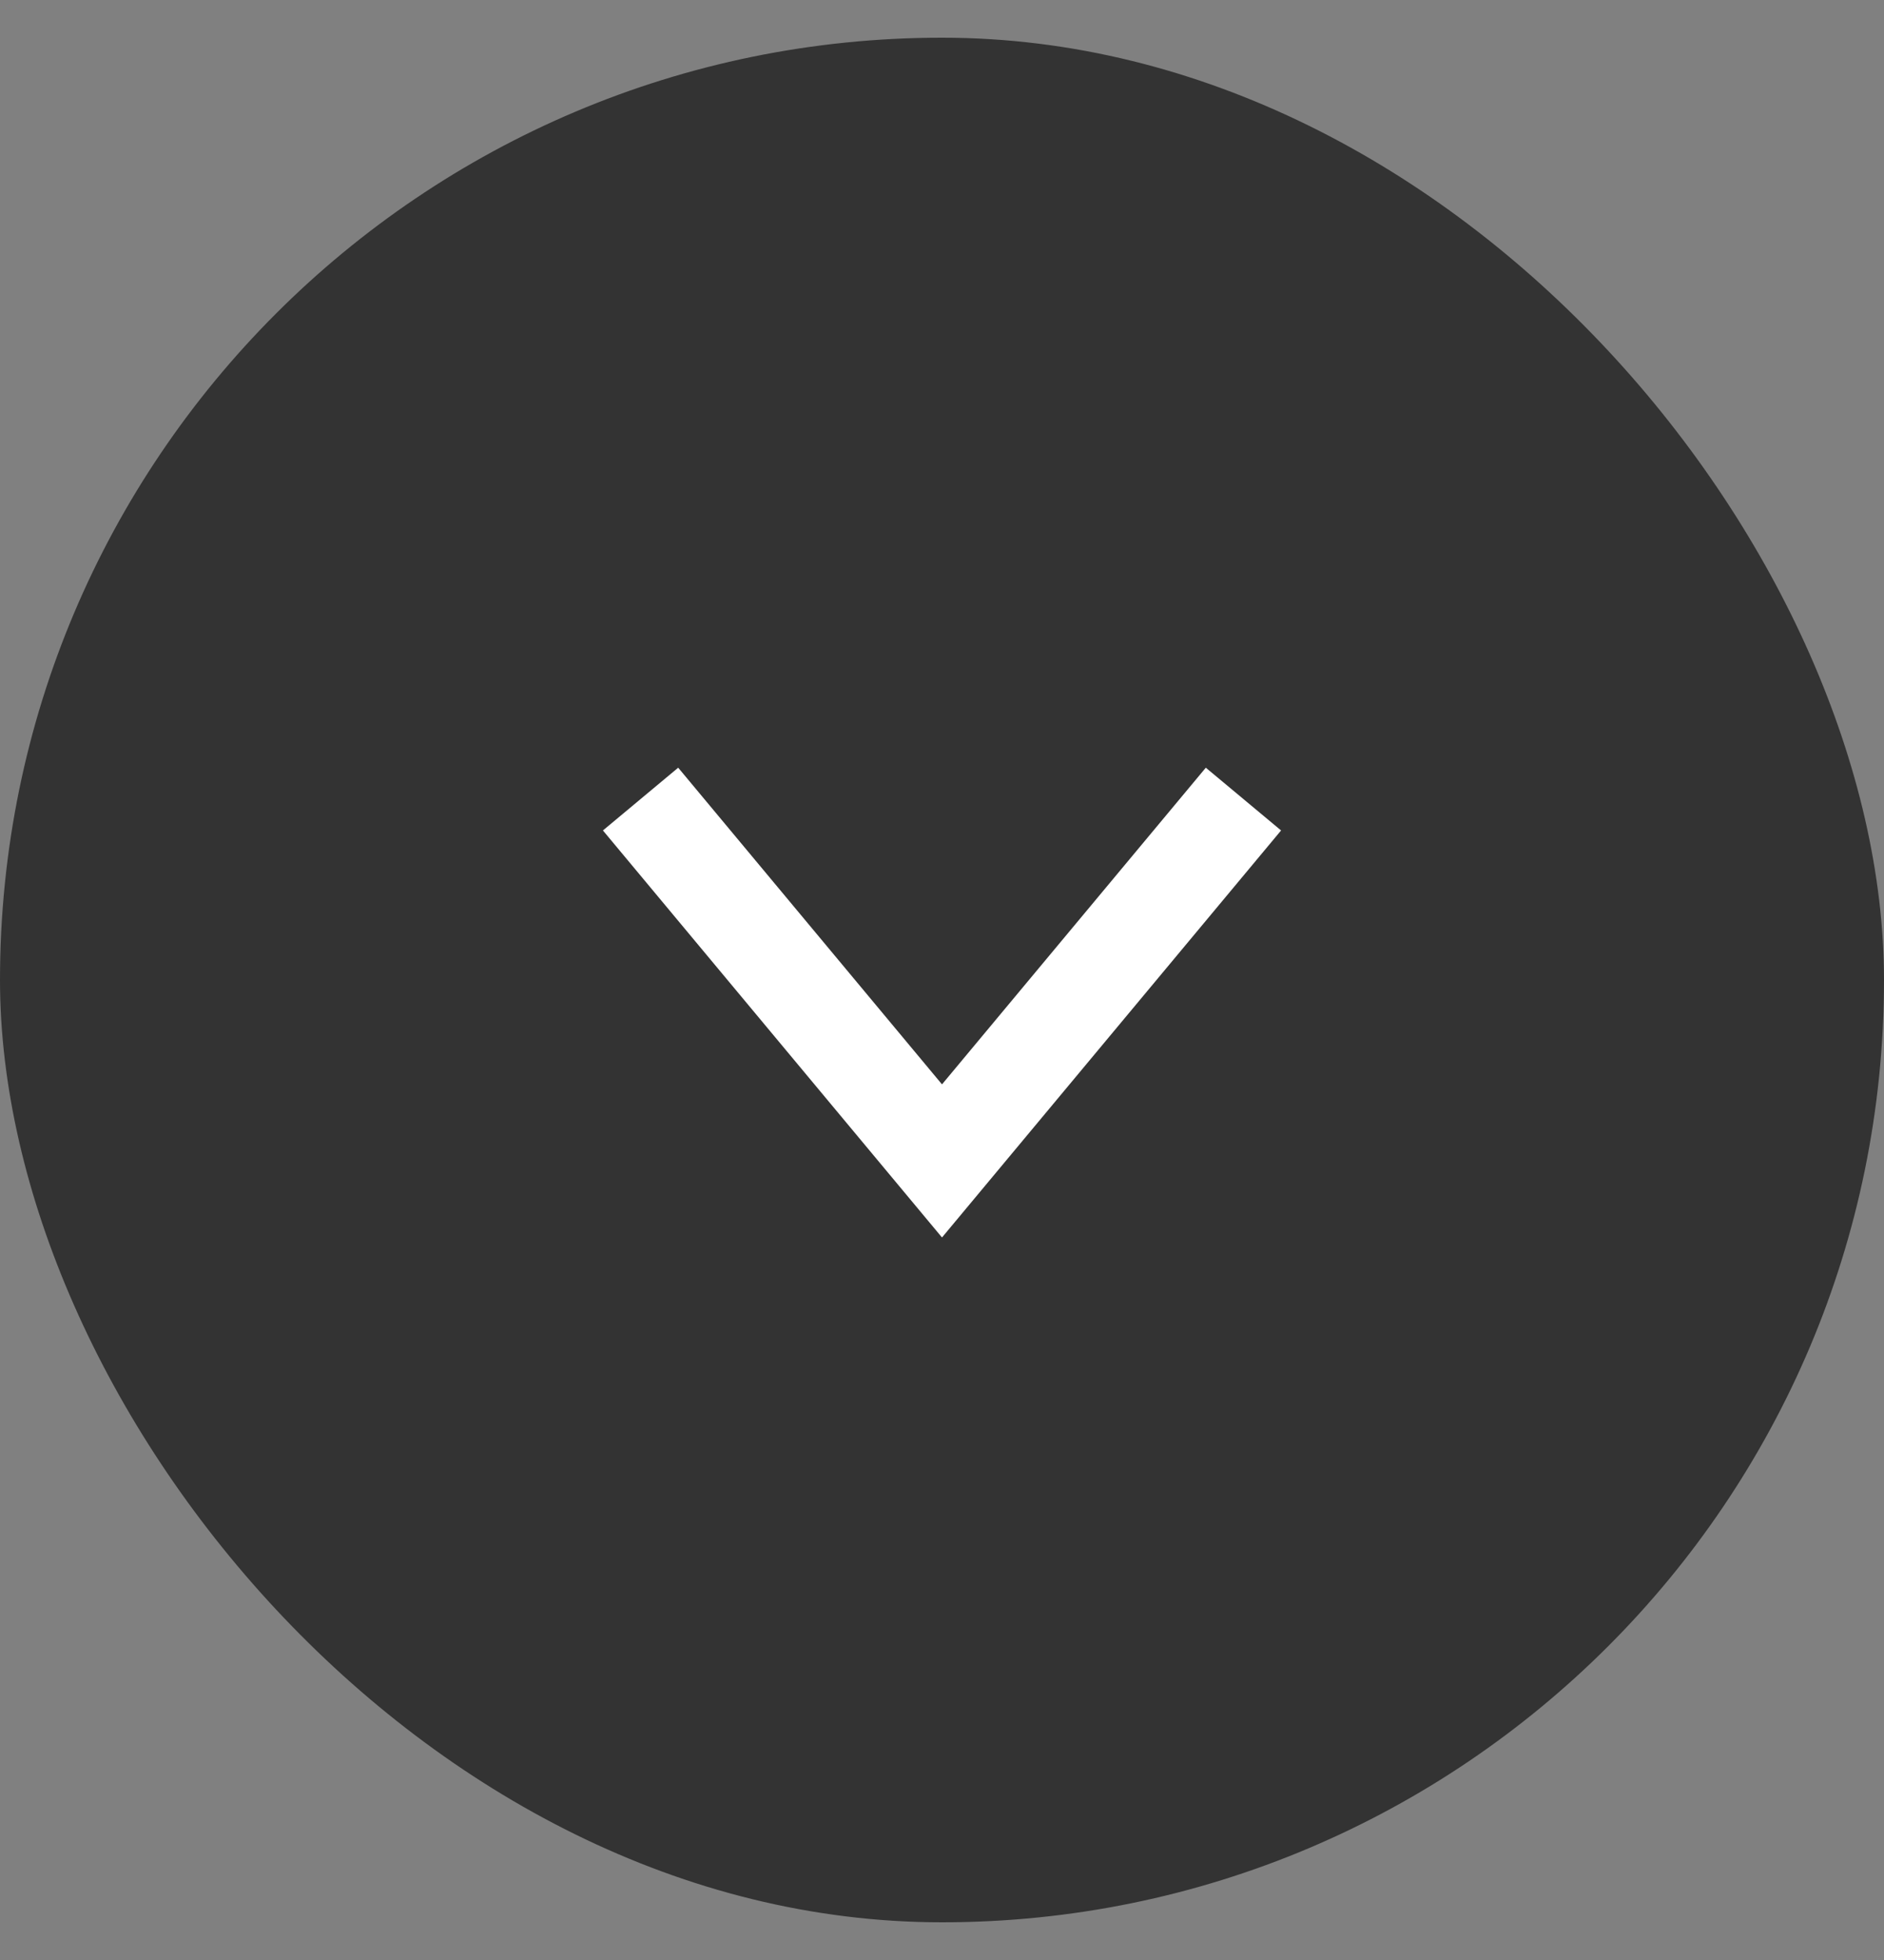
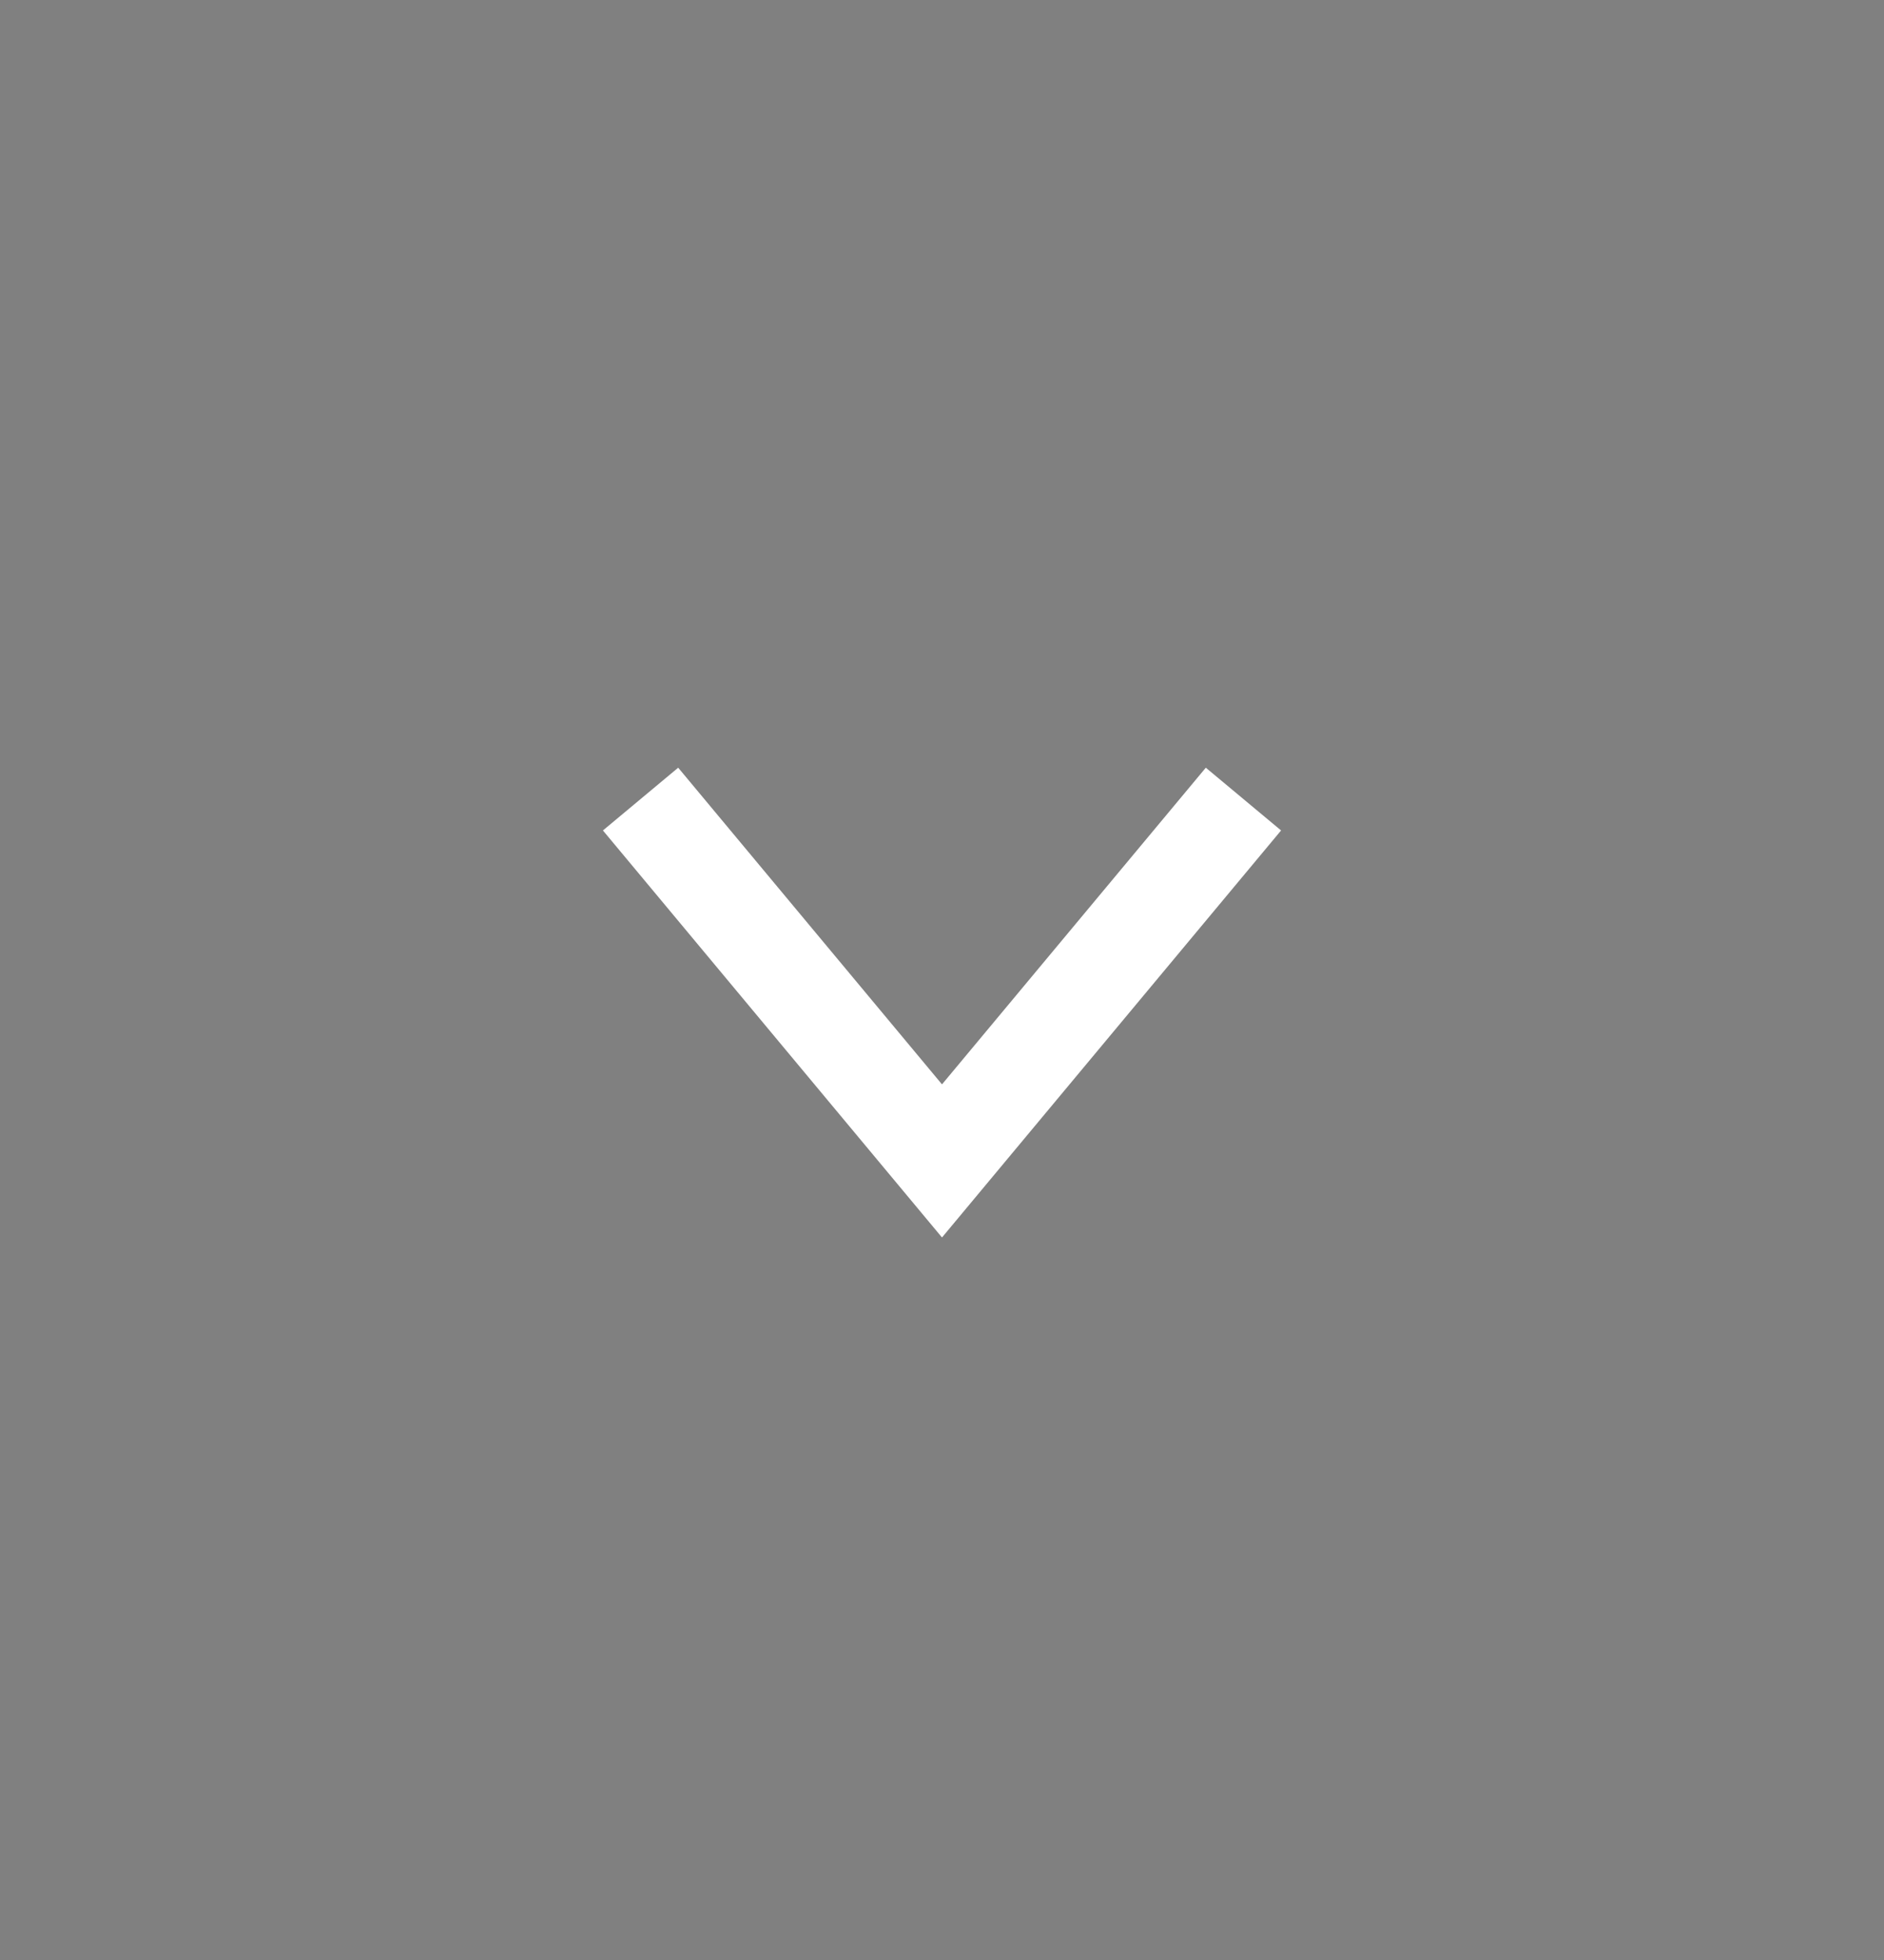
<svg xmlns="http://www.w3.org/2000/svg" width="25" height="26" fill="none">
  <rect width="100%" height="100%" fill="#808080" stroke="none" />
-   <rect y=".5" width="25" height="25" rx="12.5" fill="#333" />
  <path d="M16.5 10.6l-4 4.8-4-4.8" stroke="#fff" stroke-width="1.3" />
</svg>